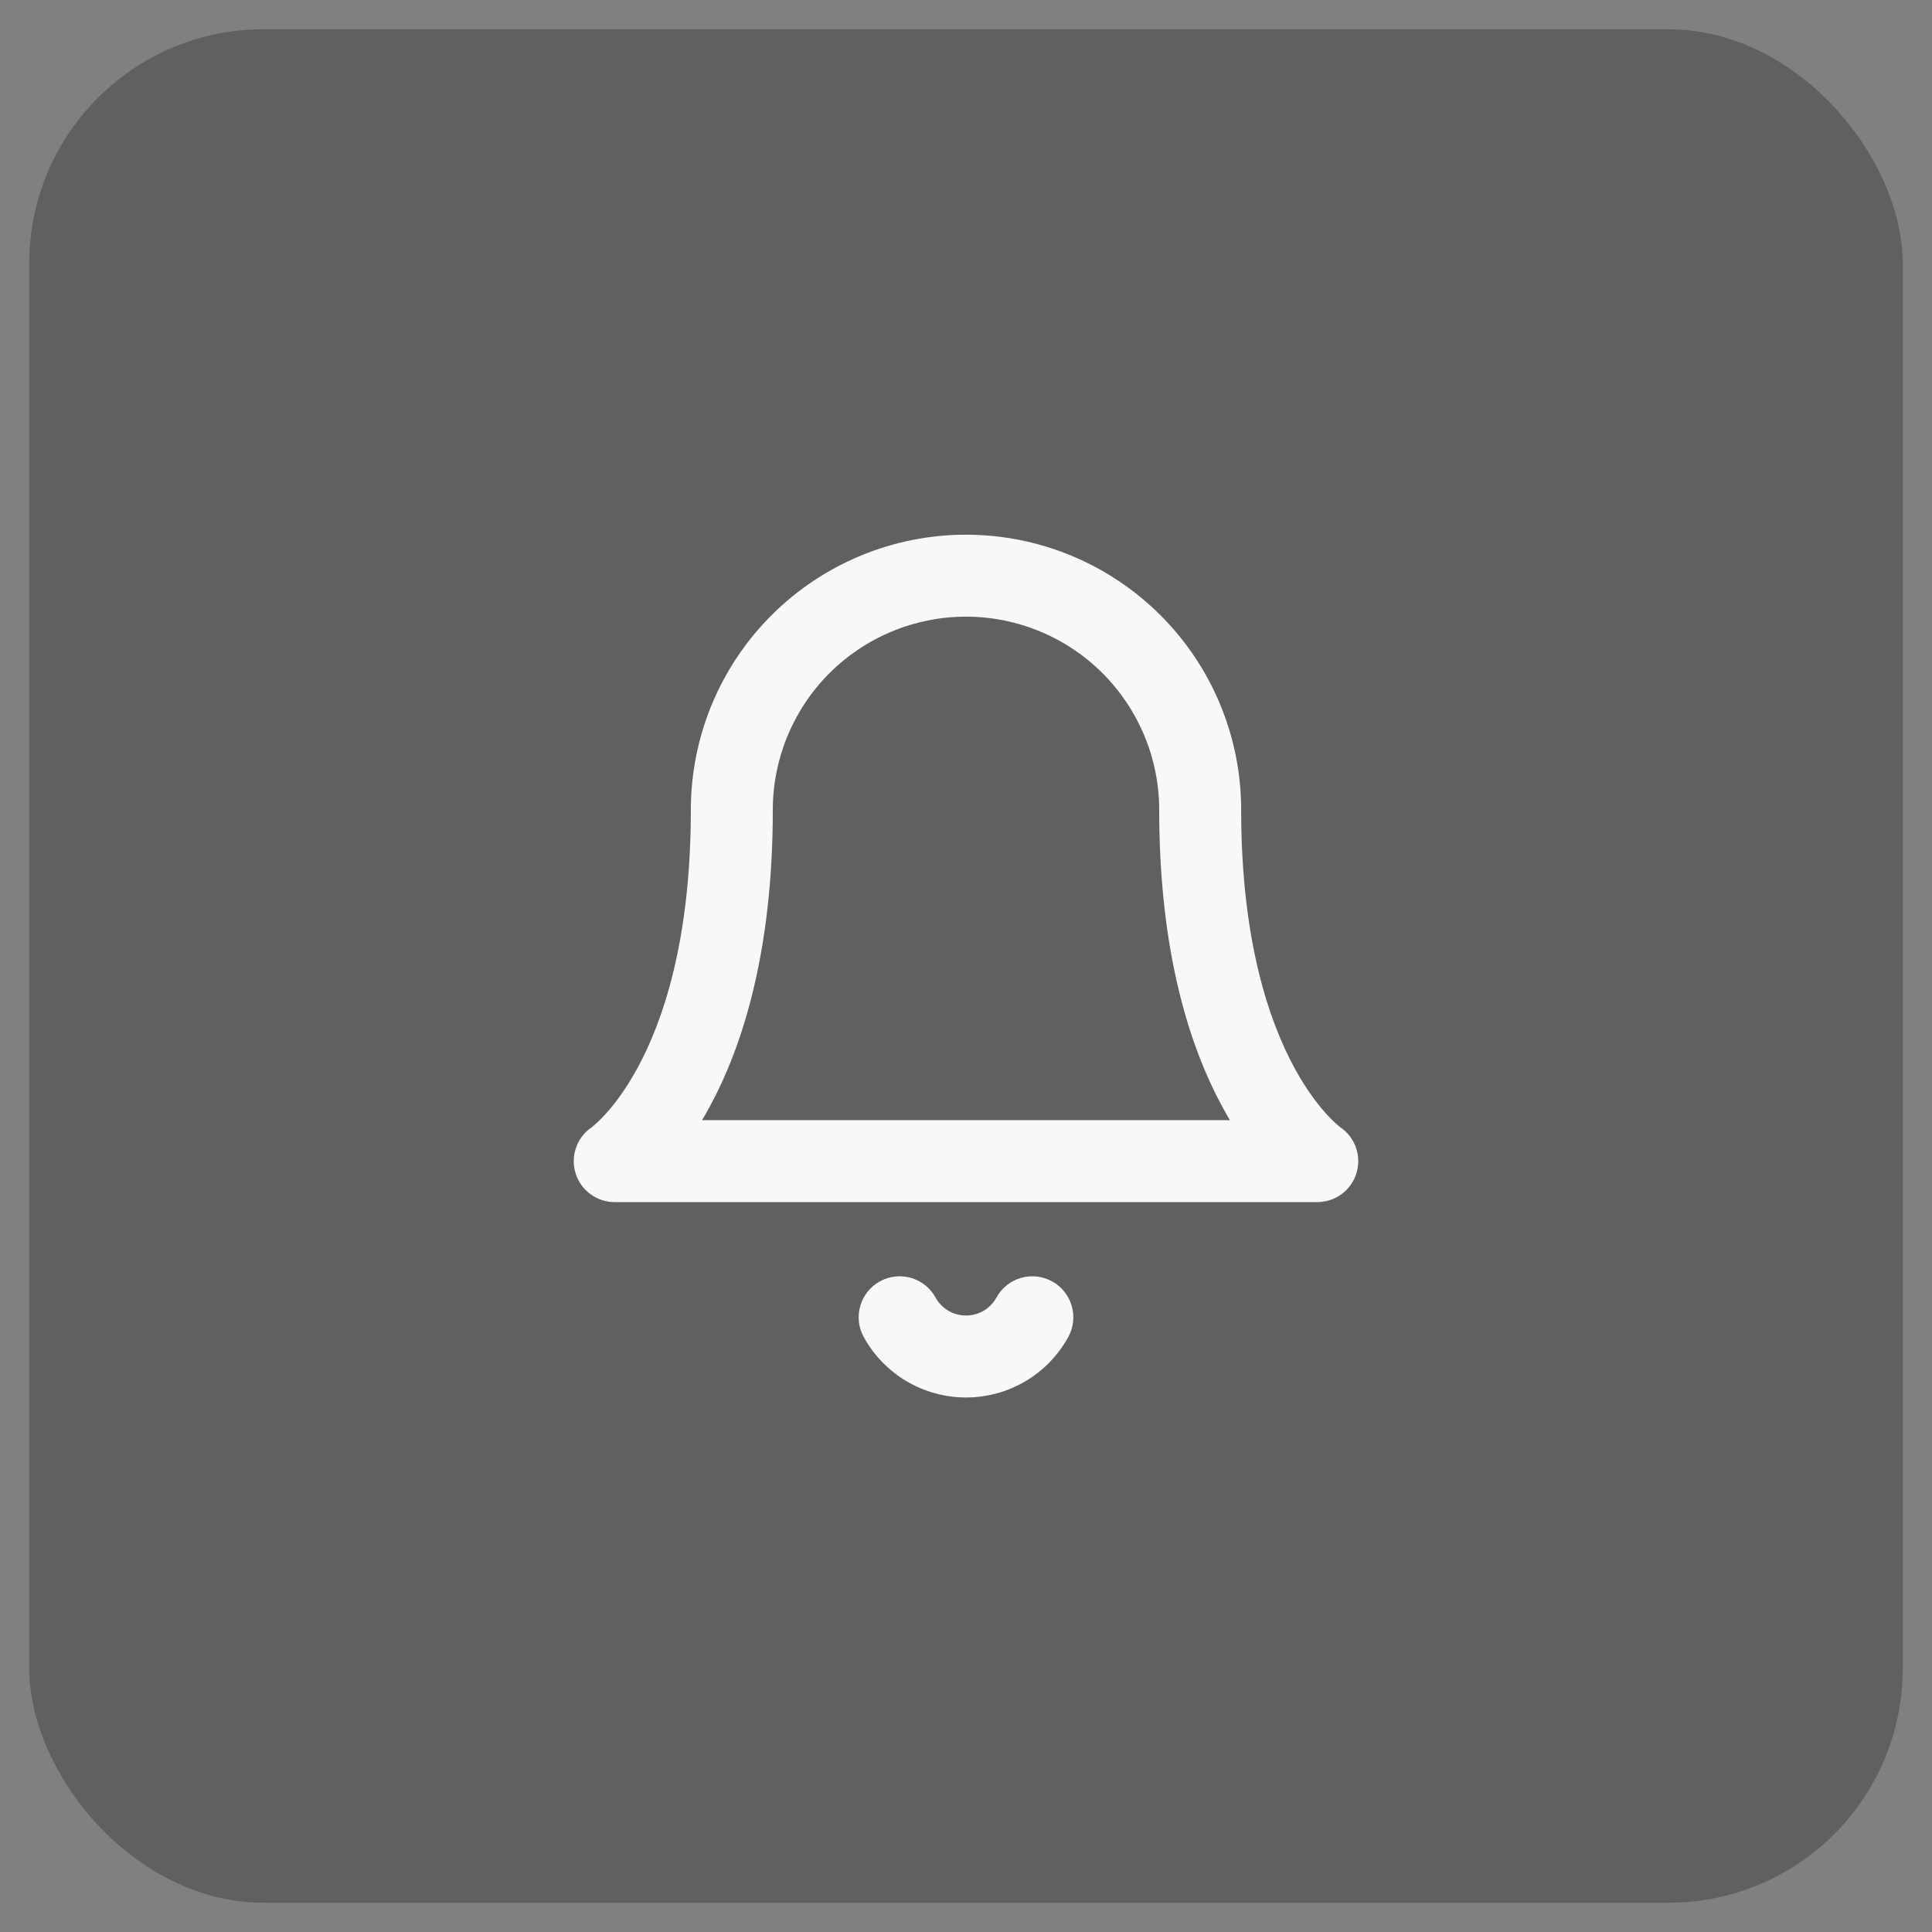
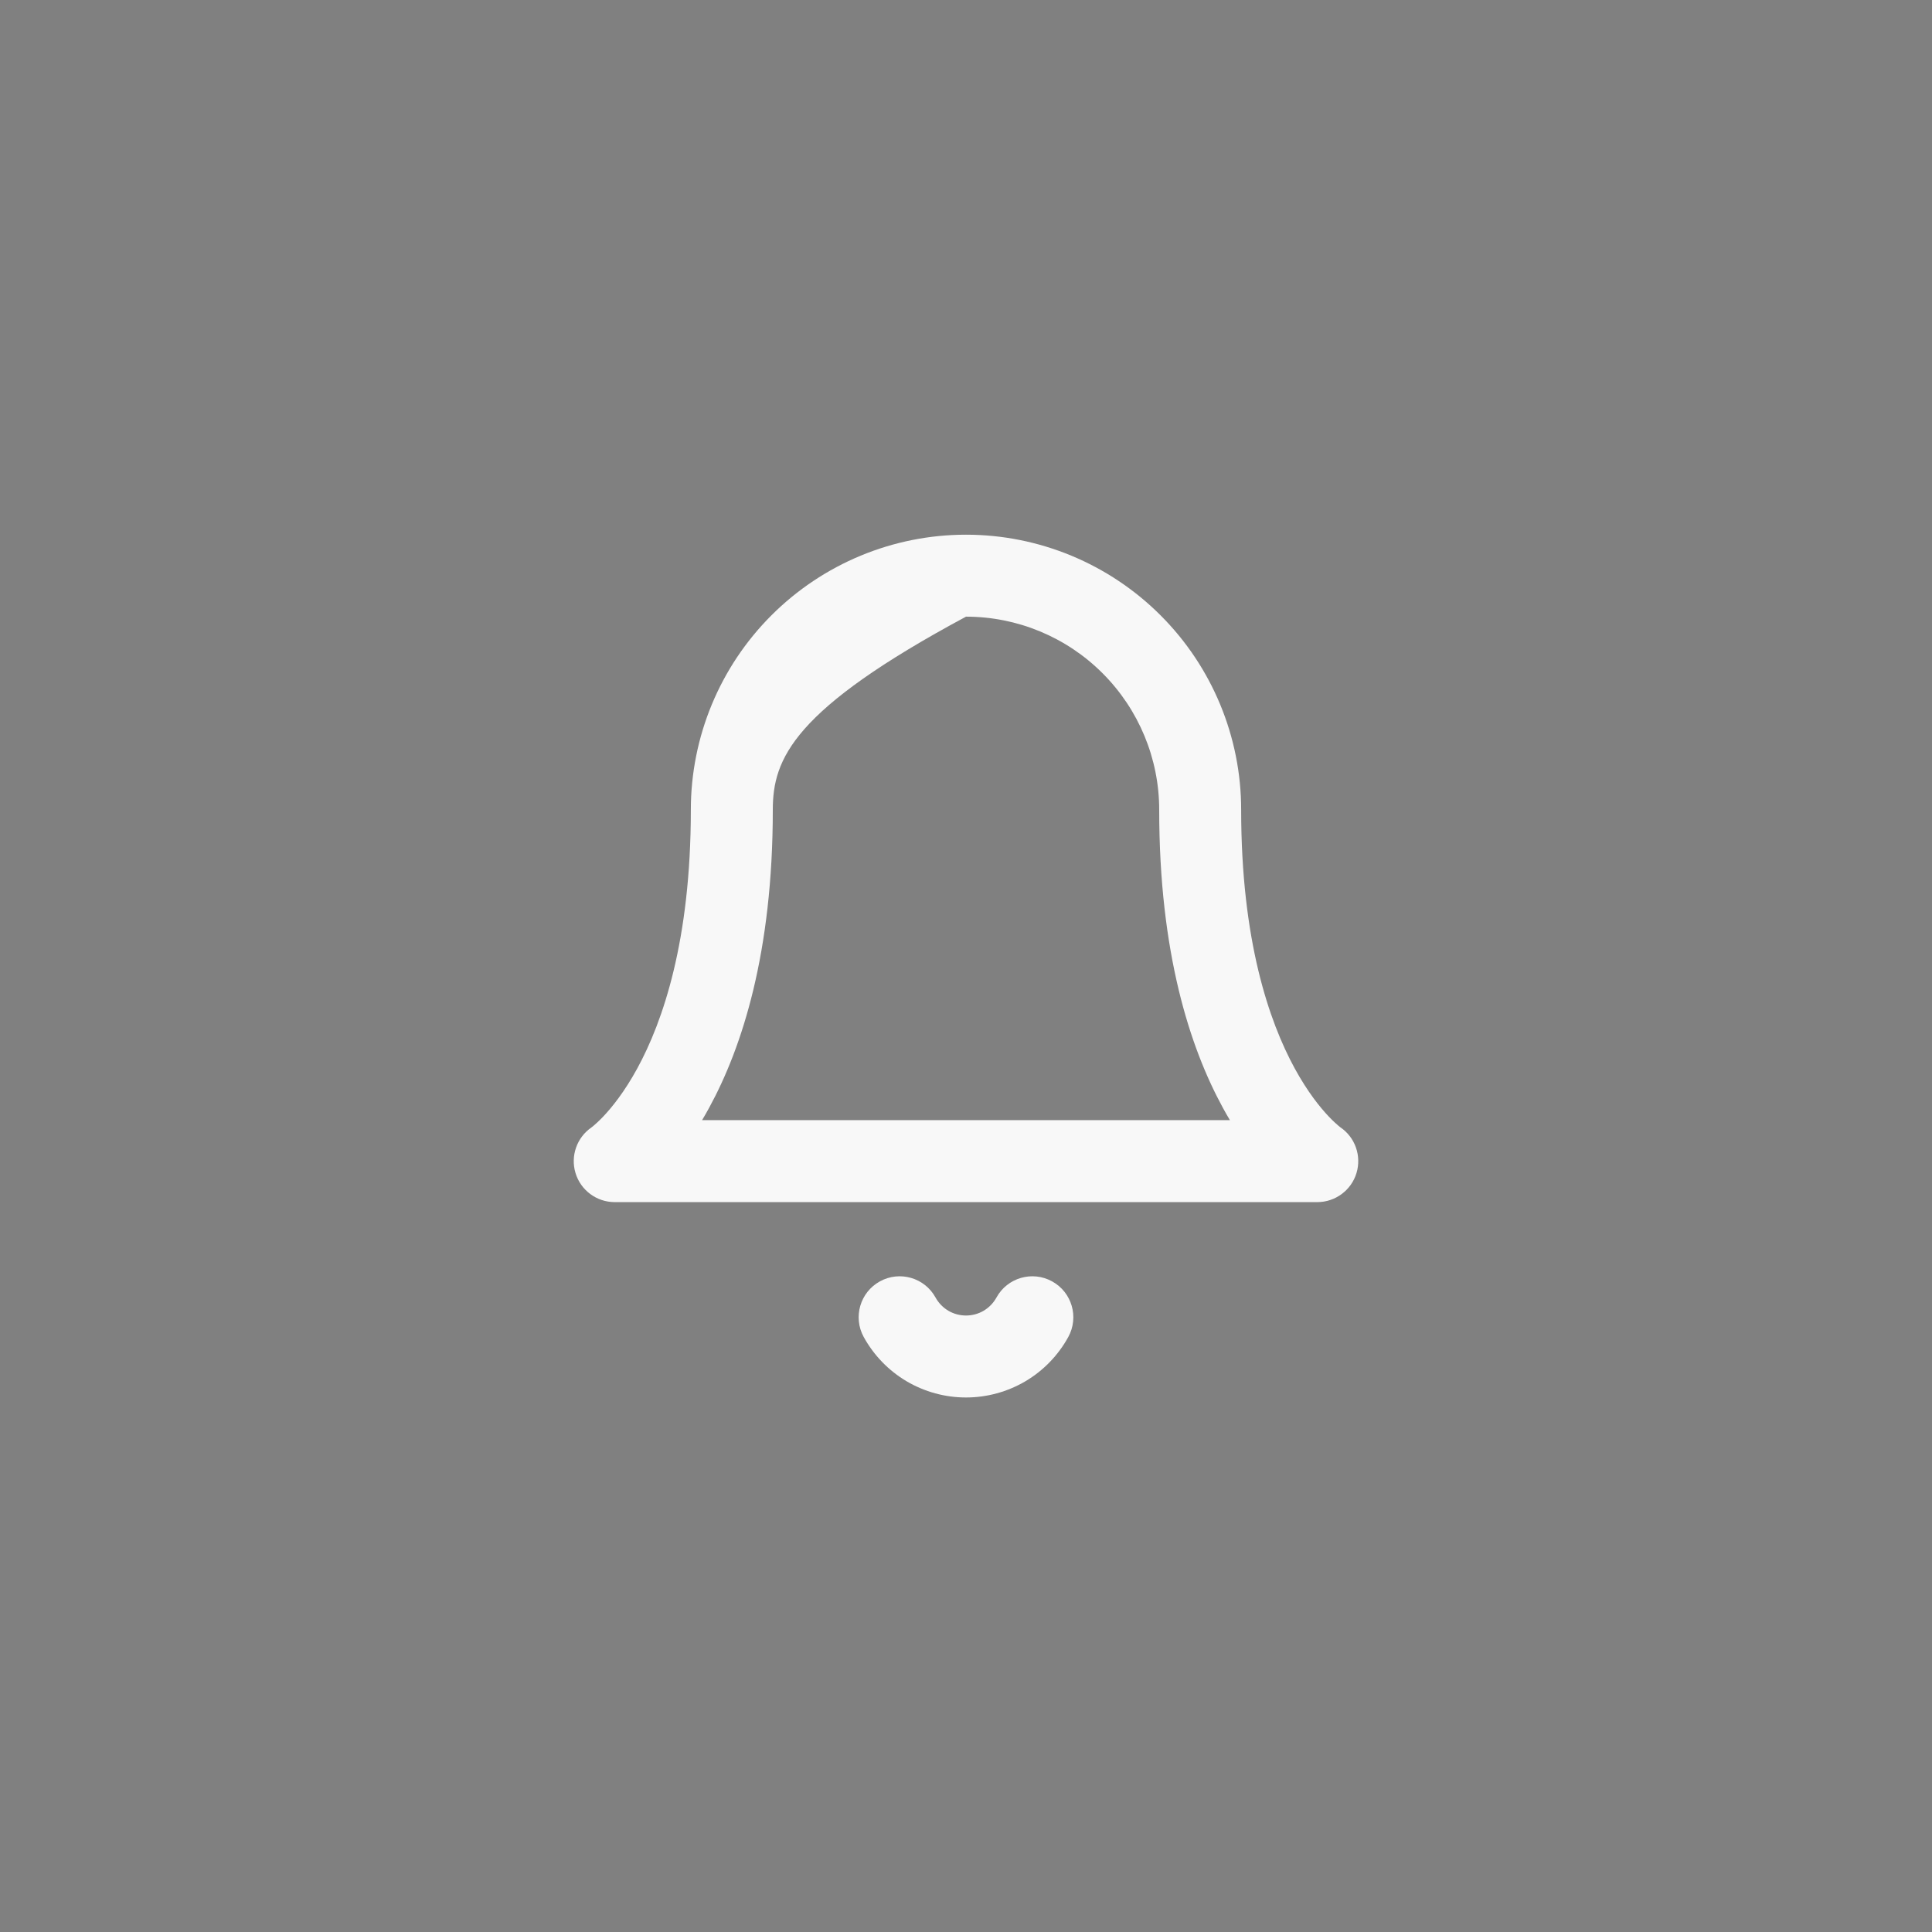
<svg xmlns="http://www.w3.org/2000/svg" width="33" height="33" viewBox="0 0 33 33" fill="none">
  <rect x="0" y="0" width="33" height="33" fill="#808080" stroke="none" />
-   <rect x="0.5" y="0.5" width="32" height="32" rx="4" fill="black" fill-opacity="0.25" />
-   <path fill-rule="evenodd" clip-rule="evenodd" d="M16.5 10.533C15.625 10.533 14.785 10.881 14.166 11.5C13.548 12.119 13.2 12.958 13.2 13.833C13.2 16.27 12.677 17.887 12.114 18.919C12.074 18.993 12.033 19.065 11.992 19.133H21.008C20.967 19.065 20.926 18.993 20.886 18.919C20.323 17.887 19.8 16.27 19.8 13.833C19.8 12.958 19.452 12.119 18.833 11.5C18.215 10.881 17.375 10.533 16.5 10.533ZM22.897 19.257L22.895 19.256C22.891 19.252 22.88 19.244 22.862 19.229C22.828 19.2 22.77 19.149 22.696 19.071C22.548 18.915 22.334 18.651 22.114 18.248C21.677 17.446 21.2 16.064 21.2 13.833C21.2 12.587 20.705 11.391 19.823 10.51C18.942 9.629 17.747 9.133 16.5 9.133C15.254 9.133 14.058 9.629 13.177 10.51C12.295 11.391 11.8 12.587 11.8 13.833C11.8 16.064 11.323 17.446 10.886 18.248C10.666 18.651 10.452 18.915 10.304 19.071C10.23 19.149 10.172 19.2 10.138 19.229C10.12 19.244 10.109 19.252 10.104 19.256L10.103 19.257C9.853 19.429 9.742 19.744 9.83 20.036C9.919 20.331 10.191 20.533 10.5 20.533H22.5C22.808 20.533 23.081 20.331 23.17 20.036C23.258 19.744 23.148 19.429 22.897 19.257ZM15.029 21.887C15.368 21.7 15.794 21.824 15.98 22.163C16.031 22.256 16.107 22.334 16.198 22.388C16.289 22.442 16.394 22.47 16.5 22.47C16.606 22.47 16.711 22.442 16.802 22.388C16.893 22.334 16.969 22.256 17.02 22.163C17.206 21.824 17.632 21.7 17.971 21.887C18.309 22.073 18.433 22.498 18.247 22.837C18.075 23.15 17.822 23.411 17.515 23.593C17.207 23.774 16.857 23.87 16.5 23.87C16.143 23.87 15.793 23.774 15.485 23.593C15.178 23.411 14.925 23.15 14.753 22.837C14.567 22.498 14.691 22.073 15.029 21.887Z" fill="#F8F8F8" />
+   <path fill-rule="evenodd" clip-rule="evenodd" d="M16.5 10.533C13.548 12.119 13.2 12.958 13.2 13.833C13.2 16.27 12.677 17.887 12.114 18.919C12.074 18.993 12.033 19.065 11.992 19.133H21.008C20.967 19.065 20.926 18.993 20.886 18.919C20.323 17.887 19.8 16.27 19.8 13.833C19.8 12.958 19.452 12.119 18.833 11.5C18.215 10.881 17.375 10.533 16.5 10.533ZM22.897 19.257L22.895 19.256C22.891 19.252 22.88 19.244 22.862 19.229C22.828 19.2 22.77 19.149 22.696 19.071C22.548 18.915 22.334 18.651 22.114 18.248C21.677 17.446 21.2 16.064 21.2 13.833C21.2 12.587 20.705 11.391 19.823 10.51C18.942 9.629 17.747 9.133 16.5 9.133C15.254 9.133 14.058 9.629 13.177 10.51C12.295 11.391 11.8 12.587 11.8 13.833C11.8 16.064 11.323 17.446 10.886 18.248C10.666 18.651 10.452 18.915 10.304 19.071C10.23 19.149 10.172 19.2 10.138 19.229C10.12 19.244 10.109 19.252 10.104 19.256L10.103 19.257C9.853 19.429 9.742 19.744 9.83 20.036C9.919 20.331 10.191 20.533 10.5 20.533H22.5C22.808 20.533 23.081 20.331 23.17 20.036C23.258 19.744 23.148 19.429 22.897 19.257ZM15.029 21.887C15.368 21.7 15.794 21.824 15.98 22.163C16.031 22.256 16.107 22.334 16.198 22.388C16.289 22.442 16.394 22.47 16.5 22.47C16.606 22.47 16.711 22.442 16.802 22.388C16.893 22.334 16.969 22.256 17.02 22.163C17.206 21.824 17.632 21.7 17.971 21.887C18.309 22.073 18.433 22.498 18.247 22.837C18.075 23.15 17.822 23.411 17.515 23.593C17.207 23.774 16.857 23.87 16.5 23.87C16.143 23.87 15.793 23.774 15.485 23.593C15.178 23.411 14.925 23.15 14.753 22.837C14.567 22.498 14.691 22.073 15.029 21.887Z" fill="#F8F8F8" />
</svg>